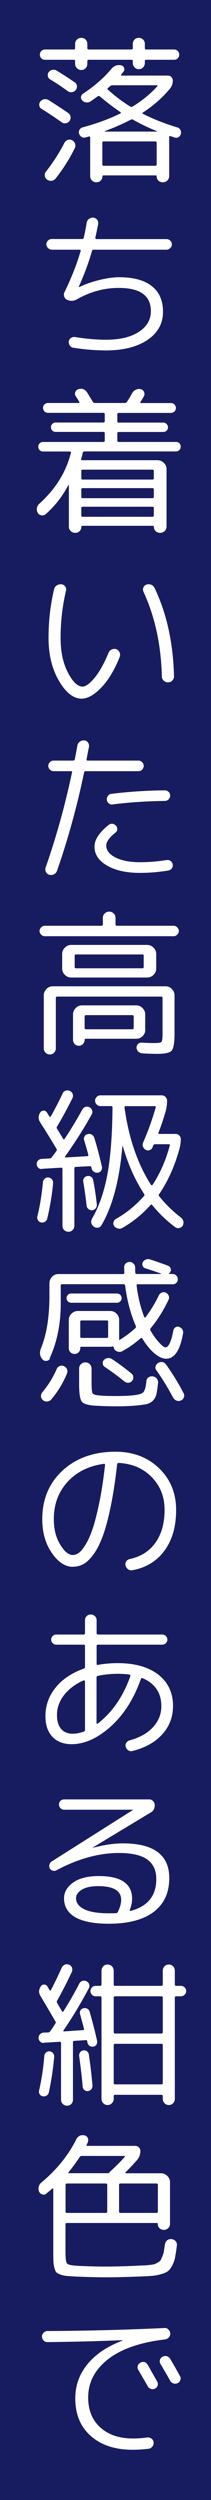
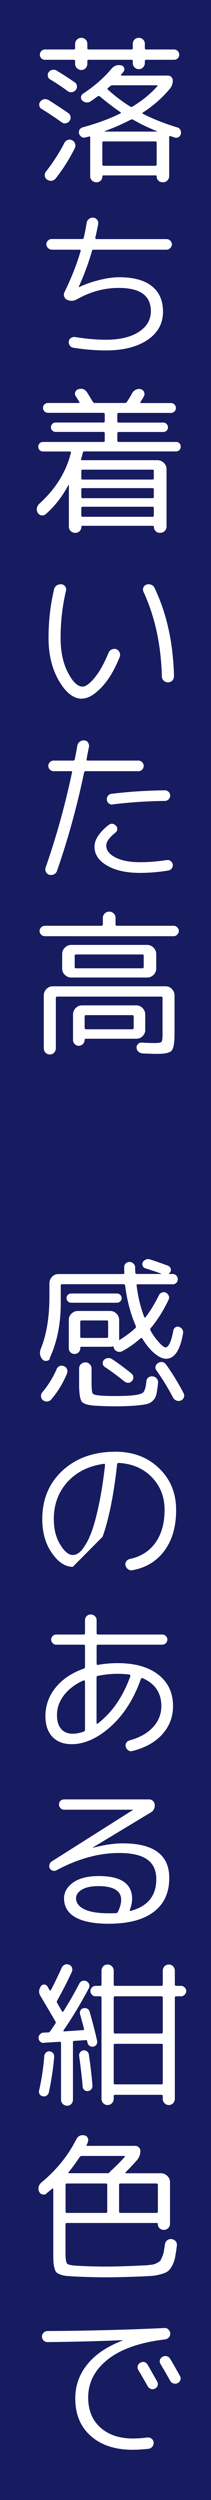
<svg xmlns="http://www.w3.org/2000/svg" id="_レイヤー_2" data-name="レイヤー 2" viewBox="0 0 28 330.4">
  <defs>
    <style>
      .cls-1 {
        fill: #fff;
      }

      .cls-2 {
        fill: #171c61;
      }
    </style>
  </defs>
  <g id="text">
    <g>
      <rect class="cls-2" x="0" width="28" height="330.4" />
      <path class="cls-1" d="m5.52,14.4c-.17-.1-.27-.24-.3-.44-.04-.2,0-.37.12-.52.13-.17.29-.27.49-.32.2-.04.4-.01.58.08,1.09.69,1.97,1.27,2.65,1.74.17.13.27.29.3.49.03.2-.01.39-.14.56s-.29.27-.49.3c-.2.04-.39-.01-.56-.14-.83-.59-1.71-1.18-2.65-1.76Zm5.84-5.39c-.15.16-.34.24-.57.24s-.42-.08-.58-.24c-.16-.16-.24-.35-.24-.58v-.34c0-.13-.06-.19-.17-.19h-3.84c-.2,0-.36-.07-.48-.2-.13-.13-.19-.29-.19-.47,0-.2.07-.36.2-.49.13-.13.29-.2.47-.2h3.84c.11,0,.17-.06.17-.17v-.57c0-.22.08-.41.24-.57.16-.15.35-.23.58-.23s.41.08.57.23c.15.15.23.34.23.57v.57c0,.11.06.17.19.17h5.65c.13,0,.19-.06.19-.17v-.57c0-.22.08-.41.23-.57.15-.15.34-.23.57-.23s.41.08.57.23c.15.15.23.34.23.57v.57c0,.11.06.17.19.17h3.7c.18,0,.34.07.47.2.13.13.2.3.2.49,0,.18-.06.34-.19.47-.13.13-.29.2-.48.2h-3.72c-.11,0-.17.06-.17.17v.25c0,.22-.08.42-.23.58-.15.16-.34.24-.57.24s-.41-.08-.57-.24c-.15-.16-.23-.35-.23-.58v-.25c0-.11-.06-.17-.17-.17h-5.69c-.11,0-.17.06-.17.19v.34c0,.22-.08.42-.23.58Zm-2.39,9.49c.2-.08.39-.07.59.03s.33.25.4.46.06.41-.04.59c-.67,1.37-1.51,2.7-2.52,3.99-.14.18-.32.29-.54.32-.22.03-.42-.02-.6-.15-.18-.13-.29-.29-.32-.5s.03-.4.17-.57c.95-1.22,1.76-2.47,2.42-3.76.1-.2.25-.33.44-.41Zm.94-7.63c.17.11.27.27.29.48.03.21-.02.39-.15.55-.13.15-.29.25-.5.28s-.4-.01-.57-.14c-.66-.49-1.43-1.01-2.33-1.55-.17-.1-.27-.24-.3-.44-.04-.2,0-.37.12-.52.13-.17.29-.27.49-.3.2-.04.4,0,.58.12.73.43,1.52.94,2.37,1.53Zm13.61,5.96c.18.06.32.16.41.33.09.16.12.34.07.54-.04.18-.14.32-.3.42-.16.1-.33.12-.51.06l-.57-.19c-.11-.03-.17.01-.17.13v5.15c0,.22-.08.42-.24.58-.16.16-.35.24-.58.24h-.04c-.22,0-.41-.07-.57-.22s-.23-.33-.23-.56c0-.08-.04-.13-.1-.13h-6.97c-.08,0-.13.04-.13.13,0,.22-.08.41-.23.56s-.34.22-.57.22-.42-.08-.58-.23c-.16-.15-.24-.34-.24-.57v-5.12c0-.11-.05-.15-.15-.13-.06.01-.14.04-.24.06-.11.03-.19.05-.24.06-.18.06-.35.04-.51-.06-.16-.1-.27-.24-.33-.42-.06-.18-.04-.35.04-.51.08-.16.22-.27.4-.33,1.95-.53,3.63-1.15,5.04-1.85.08-.06.08-.11,0-.17-.91-.62-1.82-1.31-2.73-2.08-.1-.07-.19-.08-.27-.02-.41.29-.74.53-1.01.71-.17.1-.35.13-.56.1s-.38-.12-.51-.27c-.13-.14-.17-.3-.15-.47.03-.17.12-.31.27-.41,1.51-.99,2.78-2.1,3.8-3.32.35-.39.78-.53,1.28-.42.18.04.3.15.37.34.06.18.04.34-.07.48l-.31.38c-.07.1-.05.15.06.15h6.13c.18,0,.34.06.46.19s.19.28.19.46c0,.43-.14.81-.42,1.13-1.01,1.19-2.18,2.22-3.53,3.09-.11.07-.11.13,0,.19,1.36.69,2.87,1.28,4.54,1.79Zm-2.73,4.89v-2.86c0-.11-.06-.17-.17-.17h-6.85c-.13,0-.19.06-.19.17v2.86c0,.13.06.19.19.19h6.85c.11,0,.17-.06.17-.19Zm0-4.33s.04,0,.04-.02,0-.03-.02-.04c-1.04-.41-2.09-.91-3.15-1.51-.08-.06-.19-.06-.31,0-1.08.56-2.23,1.06-3.44,1.51-.01.03-.01.05,0,.06h6.89Zm-6.45-5.52c.95.85,1.93,1.59,2.94,2.21.1.07.2.07.32,0,1.32-.81,2.41-1.71,3.28-2.69.03-.01.03-.04.01-.07-.02-.03-.04-.05-.07-.05h-5.9c-.13,0-.24.05-.34.15-.03.03-.07.06-.12.1s-.09.08-.12.1c-.11.08-.11.17,0,.25Z" />
      <path class="cls-1" d="m6.86,32.99c-.18,0-.35-.07-.49-.22-.15-.15-.22-.31-.22-.49s.07-.34.21-.48c.14-.14.31-.21.5-.21h4.03c.13,0,.2-.06.23-.19.14-.63.27-1.28.38-1.95.03-.21.13-.38.3-.51.18-.13.37-.19.58-.18.21.03.38.12.5.27.13.15.17.34.15.55-.03.2-.15.81-.38,1.83-.01.04,0,.08.03.13.03.04.07.06.12.06h9.3c.2,0,.36.07.5.21.14.14.21.3.21.48s-.07.35-.22.49c-.15.15-.31.22-.49.22h-9.66c-.14,0-.22.05-.23.15-.46,1.61-1.05,3.19-1.76,4.75v.04h.06c.8-.38,1.68-.69,2.66-.93.97-.24,1.85-.37,2.64-.37,1.9,0,3.35.39,4.34,1.18.99.78,1.48,1.91,1.48,3.38,0,1.55-.68,2.79-2.05,3.72-1.37.92-3.2,1.39-5.51,1.39-1.44,0-2.9-.12-4.37-.36-.18-.03-.33-.13-.44-.29-.11-.17-.15-.35-.13-.55.03-.18.12-.33.28-.44.16-.11.34-.15.54-.13,1.46.24,2.83.36,4.12.36,1.82,0,3.27-.34,4.34-1.03,1.07-.69,1.61-1.6,1.61-2.75,0-2.04-1.42-3.07-4.26-3.07-1.92,0-3.77.5-5.56,1.51-.42.24-.85.26-1.3.06-.18-.08-.31-.23-.38-.43-.07-.2-.06-.4.04-.58.92-1.89,1.64-3.7,2.14-5.44.03-.11-.02-.17-.15-.17h-3.67Z" />
      <path class="cls-1" d="m23.35,58.4c.18,0,.33.06.45.18s.18.27.18.45-.06.33-.18.45c-.12.12-.27.18-.45.18h-12.14c-.13,0-.2.06-.23.19-.07.32-.14.58-.21.78-.03.13.01.19.13.19h10c.32,0,.6.12.84.35s.36.51.36.83v7.58c0,.24-.08.44-.25.6-.17.16-.36.24-.59.24h-.04c-.22,0-.41-.08-.57-.23-.15-.15-.23-.34-.23-.57,0-.08-.04-.13-.13-.13h-9.39c-.07,0-.1.04-.1.13,0,.22-.08.41-.23.57-.15.15-.34.23-.57.23h-.04c-.22,0-.42-.08-.58-.24-.16-.16-.24-.35-.24-.58v-5.48s-.01-.02-.03-.02-.04,0-.05.02c-.77,1.47-1.76,2.74-2.98,3.82-.15.14-.34.2-.56.17-.22-.03-.38-.13-.49-.31-.13-.2-.17-.41-.14-.63.04-.22.14-.41.3-.57,2.17-1.95,3.58-4.2,4.22-6.76.03-.11-.02-.17-.15-.17h-3.55c-.18,0-.33-.06-.45-.18-.12-.12-.18-.27-.18-.45s.06-.33.18-.45.27-.18.45-.18h8c.13,0,.19-.06.19-.17v-.97c0-.13-.06-.19-.19-.19h-6.34c-.17,0-.31-.06-.43-.18-.12-.12-.18-.26-.18-.43s.06-.31.18-.44c.12-.13.26-.19.43-.19h6.34c.13,0,.19-.06.19-.17v-.94c0-.11-.06-.17-.19-.17h-7.35c-.18,0-.34-.06-.46-.19s-.19-.28-.19-.46.06-.34.19-.46.28-.19.46-.19h4.09s.07-.02.09-.05c.02-.04.02-.07-.01-.09-.1-.17-.26-.42-.48-.76-.11-.17-.13-.35-.06-.54s.2-.31.38-.37c.49-.17.88-.03,1.18.4.17.27.42.68.76,1.24.07.11.16.17.27.17h3.99c.13,0,.22-.06.29-.17.21-.31.44-.69.69-1.15.11-.2.28-.34.49-.44.22-.1.44-.12.66-.06.2.06.34.18.42.38.08.2.07.39-.04.57-.04.08-.11.21-.21.37-.1.16-.18.28-.23.37-.03.03-.03.06-.01.09.02.04.05.05.09.05h3.97c.18,0,.34.06.46.19s.19.28.19.46-.06.34-.19.46-.28.19-.46.19h-6.93c-.13,0-.19.06-.19.17v.94c0,.11.06.17.19.17h5.92c.17,0,.31.06.43.19s.18.27.18.44-.06.31-.18.43c-.12.12-.26.18-.43.18h-5.92c-.13,0-.19.06-.19.19v.94c0,.13.06.19.19.19h7.58Zm-12.56,3.84v.97c0,.11.06.17.17.17h9.28c.11,0,.17-.06.17-.17v-.97c0-.11-.06-.17-.17-.17h-9.28c-.11,0-.17.06-.17.17Zm0,2.46v.97c0,.11.06.17.17.17h9.28c.11,0,.17-.06.17-.17v-.97c0-.13-.06-.19-.17-.19h-9.28c-.11,0-.17.06-.17.19Zm0,2.44v.97c0,.13.06.19.17.19h9.28c.11,0,.17-.06.17-.19v-.97c0-.11-.06-.17-.17-.17h-9.28c-.11,0-.17.06-.17.17Z" />
      <path class="cls-1" d="m10.85,92.34c-1.09,0-2.1-.78-3.02-2.35-.92-1.57-1.39-3.46-1.39-5.69s.25-4.4.74-6.43c.06-.22.18-.4.37-.51.19-.12.4-.16.62-.14.21.03.37.13.49.3.12.18.15.37.09.58-.48,2.04-.71,4.11-.71,6.19,0,1.82.32,3.35.97,4.59.64,1.24,1.29,1.86,1.95,1.86.42,0,.95-.39,1.6-1.17.64-.78,1.26-1.88,1.85-3.31.08-.2.23-.34.43-.43.2-.09.4-.1.6-.03.2.08.34.23.43.43.09.2.09.4.01.6-.69,1.72-1.5,3.07-2.44,4.04-.94.97-1.8,1.46-2.58,1.46Zm10.63-2.96c-.11-4.17-.92-7.9-2.44-11.17-.08-.2-.09-.38-.01-.57.08-.18.21-.31.41-.38.21-.07.42-.06.62.02.2.08.35.22.45.42,1.61,3.36,2.47,7.25,2.58,11.68,0,.22-.08.41-.23.57-.15.15-.34.23-.57.23s-.41-.08-.57-.23c-.15-.15-.24-.34-.25-.57Z" />
      <path class="cls-1" d="m6.55,115.62c-.2-.06-.35-.18-.45-.37-.1-.19-.12-.38-.05-.58,1.41-4.02,2.58-8.22,3.51-12.6.03-.1-.01-.15-.13-.15h-2.33c-.18,0-.34-.07-.48-.21-.14-.14-.21-.3-.21-.48,0-.2.07-.36.21-.5s.3-.21.48-.21h2.6c.13,0,.2-.06.23-.19.1-.48.21-1.08.34-1.81.04-.21.15-.38.32-.5.17-.13.36-.18.59-.17.21.01.37.1.49.27s.16.36.14.57c-.04.18-.1.46-.17.83-.07.37-.12.65-.15.83-.03.11.02.17.15.17h6.74c.18,0,.34.07.48.21s.21.31.21.5c0,.18-.07.34-.2.48-.13.14-.3.21-.49.21h-7.01c-.11,0-.18.06-.21.17-.94,4.48-2.13,8.81-3.59,12.98-.07.21-.2.37-.39.47-.19.1-.4.13-.62.07Zm15.6-1.95c.18-.03.35.01.5.13.15.11.25.27.27.46.03.2-.02.37-.14.52s-.27.24-.45.27c-1.3.21-2.56.31-3.76.31-1.81,0-3.26-.32-4.37-.97-1.11-.64-1.66-1.48-1.66-2.5,0-.9.61-1.84,1.83-2.83.35-.28.69-.26,1.01.06.13.13.19.28.18.46,0,.18-.08.33-.22.44-.83.66-1.24,1.23-1.24,1.72,0,.64.41,1.17,1.23,1.59.82.41,1.9.62,3.25.62,1.19,0,2.38-.1,3.57-.29Zm-7.2-7.35c-.2.03-.37-.02-.52-.15-.15-.13-.24-.28-.25-.46-.03-.2.02-.37.15-.54.13-.16.29-.25.48-.26,2.27-.28,4.62-.43,7.06-.46.2,0,.36.07.5.2.14.13.21.3.21.49s-.07.36-.21.5c-.14.14-.3.21-.48.21-2.39.03-4.7.18-6.93.46Z" />
      <path class="cls-1" d="m5.94,123.73c-.18,0-.34-.07-.48-.21-.14-.14-.21-.3-.21-.48s.07-.34.21-.48c.14-.14.3-.21.48-.21h7.52c.13,0,.19-.06.19-.19v-.84c0-.24.08-.44.25-.6.17-.16.36-.24.59-.24s.42.08.59.24c.17.16.25.36.25.6v.84c0,.13.06.19.19.19h7.52c.18,0,.34.07.48.21.14.14.21.3.21.48s-.07.34-.21.48c-.14.14-.3.21-.48.21H5.94Zm12.96,15.48c-.21-.01-.39-.09-.54-.23-.15-.14-.23-.31-.24-.52-.01-.18.05-.34.19-.48s.3-.2.48-.19c.67.04,1.23.06,1.68.06.53,0,.85-.05.95-.15.1-.1.15-.43.15-1.01v-4.79c0-.13-.06-.19-.19-.19H7.6c-.13,0-.19.06-.19.19v6.64c0,.22-.08.42-.23.58-.15.16-.34.24-.57.24s-.41-.08-.57-.24c-.15-.16-.23-.35-.23-.58v-6.99c0-.32.12-.6.35-.84.23-.24.51-.36.83-.36h14.99c.32,0,.6.12.83.36.23.24.35.52.35.84v5.08c0,1.19-.13,1.93-.38,2.22-.25.29-.9.43-1.95.43-.39,0-1.04-.02-1.93-.06Zm-8.99-10.02h-.46c-.32,0-.6-.12-.84-.35s-.36-.51-.36-.83v-1.93c0-.32.12-.6.36-.84.24-.24.52-.36.84-.36h10.08c.32,0,.6.12.84.36.24.24.36.52.36.84v1.93c0,.32-.12.6-.36.83s-.52.35-.84.35h-9.62Zm9.37,6.91c0,.32-.12.6-.35.83-.23.23-.51.35-.83.35h-6.74c-.08,0-.13.04-.13.13v.02c0,.21-.08.39-.23.55-.15.15-.34.23-.55.23s-.39-.08-.54-.23c-.15-.15-.22-.34-.22-.55v-3.36c0-.32.12-.6.35-.84.23-.24.51-.36.83-.36h7.22c.32,0,.6.12.83.36.23.24.35.52.35.84v2.04Zm-9.37-9.79v1.49c0,.11.06.17.17.17h8.82c.11,0,.17-.06.17-.17v-1.49c0-.11-.06-.17-.17-.17h-8.82c-.11,0-.17.06-.17.17Zm7.83,9.53v-1.51c0-.11-.06-.17-.19-.17h-6.13c-.13,0-.19.06-.19.17v1.51c0,.13.06.19.19.19h6.13c.13,0,.19-.06.19-.19Z" />
-       <path class="cls-1" d="m5.56,154.5c-.18.01-.34-.04-.47-.16-.13-.12-.21-.28-.22-.47-.01-.18.04-.34.17-.48.13-.14.29-.22.48-.23l1.07-.06c.11,0,.21-.06.29-.17.28-.36.48-.64.61-.82.07-.1.07-.2,0-.29-.7-1.18-1.42-2.34-2.16-3.49-.28-.45-.27-.89.02-1.32.11-.15.26-.23.44-.23s.32.08.42.23c.04.06.1.14.17.26.07.12.13.21.17.26.07.1.13.1.19.02.57-1.01,1.09-2.01,1.55-3,.08-.2.22-.33.4-.4.18-.07.37-.06.57.02.18.08.31.22.38.4.07.18.06.36-.02.55-.66,1.32-1.34,2.58-2.06,3.78-.06.11-.05.21.02.29.11.18.26.42.44.72.18.3.3.51.36.62.03.03.06.04.1.04s.07-.01.08-.04c.76-1.12,1.55-2.42,2.37-3.91.1-.17.24-.28.42-.34.18-.06.36-.03.53.06.17.1.28.23.35.41.06.18.04.35-.05.51-1.09,1.95-2.27,3.8-3.53,5.56-.07.1-.04.15.08.15l2.86-.17c.11,0,.15-.06.13-.17-.15-.59-.34-1.23-.55-1.93-.06-.18-.04-.35.05-.51.09-.16.23-.26.41-.3.18-.06.36-.04.52.05.17.09.29.23.36.43.36,1.16.7,2.44,1.01,3.82.04.18.01.35-.09.51-.1.16-.25.26-.43.28-.2.03-.37-.01-.54-.12s-.26-.25-.3-.43c0-.01,0-.04-.02-.08-.01-.04-.02-.08-.02-.1-.03-.08-.08-.13-.17-.13l-1.91.1c-.11,0-.17.06-.17.19v7.58c0,.22-.08.41-.23.57-.15.15-.34.23-.57.23s-.41-.08-.56-.23c-.15-.15-.22-.34-.22-.57v-7.48c0-.13-.06-.19-.19-.19l-2.54.15Zm.13,1.74c.03-.2.11-.35.25-.47.14-.12.3-.17.48-.16.2.03.35.11.47.25.12.14.17.3.16.48-.14,1.53-.4,3.09-.78,4.7-.04.18-.14.32-.29.42-.15.1-.33.13-.52.1-.18-.03-.32-.13-.42-.29-.1-.17-.13-.34-.08-.52.34-1.36.58-2.86.74-4.52Zm7.16,2.96c.01.18-.04.35-.15.49s-.27.23-.46.26c-.18.01-.35-.04-.49-.15-.15-.11-.23-.27-.26-.46-.1-.97-.25-2.02-.44-3.17-.03-.18,0-.35.12-.49.1-.15.25-.23.43-.26.18-.03.35.01.5.12.15.1.24.26.27.45.22,1.16.38,2.23.48,3.21Zm-.4,2.92c-.38-.31-.45-.68-.21-1.11.91-1.57,1.58-3.5,2.01-5.8.43-2.3.65-5.24.68-8.84,0-.13-.06-.19-.19-.19h-1.41c-.2,0-.36-.07-.5-.21-.14-.14-.21-.31-.21-.5s.07-.36.21-.5c.14-.14.31-.21.5-.21h8.13c.2,0,.36.07.5.21.14.14.21.31.21.5,0,.48-.06.94-.19,1.41-.28.97-.59,1.9-.95,2.81-.03.11.01.17.13.17h2.14c.2,0,.36.07.49.2.13.13.2.29.2.47,0,.45-.06.9-.19,1.34-.63,2.28-1.53,4.27-2.69,5.96-.07.1-.07.18,0,.25.85,1.06,1.82,2.01,2.9,2.83.17.13.27.29.32.49.04.2.01.4-.08.58-.11.17-.27.27-.46.32-.2.04-.37,0-.53-.11-1.13-.84-2.16-1.82-3.07-2.94-.06-.08-.13-.08-.23.02-1.09,1.22-2.34,2.23-3.74,3.02-.18.1-.38.12-.58.07-.2-.05-.37-.16-.49-.33-.11-.15-.14-.33-.09-.51.05-.19.16-.33.33-.43,1.39-.78,2.62-1.79,3.72-3.02.07-.1.08-.19.02-.27-1.2-1.83-2.15-3.94-2.83-6.32-.01-.01-.04-.01-.06,0-.38,4.45-1.3,7.93-2.77,10.44-.1.18-.25.29-.45.33-.2.03-.39-.01-.56-.14Zm4.24-15.94s-.08.02-.13.05c-.04.04-.06.07-.04.12.56,4.05,1.73,7.46,3.51,10.23.01.04.05.06.11.06s.09-.01.1-.04c1.01-1.53,1.77-3.26,2.29-5.21.03-.11-.02-.17-.15-.17h-1.83c-.08,0-.15.05-.21.15-.01.03-.04.08-.06.15-.03.07-.05.12-.06.15-.07.17-.2.28-.39.34-.19.06-.36.03-.51-.06-.17-.1-.28-.24-.35-.42-.06-.18-.05-.36.03-.55.67-1.53,1.22-3.07,1.66-4.62.03-.11-.01-.17-.13-.17h-3.84Z" />
      <path class="cls-1" d="m6.63,179.54c-.08.18-.23.29-.45.31-.22.03-.4-.03-.54-.19-.36-.41-.43-.89-.21-1.45.76-1.85,1.13-4.17,1.13-6.95v-1.68c0-.32.12-.6.35-.84.23-.24.51-.36.83-.36h8.59c.11,0,.17-.05.17-.15-.01-.15-.02-.39-.02-.71-.01-.21.05-.39.19-.53.14-.14.31-.21.52-.21.2,0,.37.07.51.21.15.14.23.31.24.5,0,.34,0,.58.02.73,0,.1.06.15.19.15h3.21s.01-.03,0-.06c-.7-.25-1.39-.48-2.08-.69-.17-.06-.28-.16-.35-.33-.06-.16-.06-.31.01-.45.08-.17.22-.29.4-.37.18-.08.36-.09.55-.03.63.2,1.44.48,2.42.84.15.07.26.18.33.34.06.15.05.31-.03.46-.03.06-.08.13-.17.21-.06.06-.04.08.04.08h.44c.18,0,.34.07.47.2.13.13.2.3.2.49s-.06.36-.19.48c-.13.13-.29.19-.48.19h-4.64c-.13,0-.17.06-.15.17.18,1.5.52,2.88,1.01,4.16.01.03.04.05.07.06.04.01.07,0,.09-.02.66-.85,1.25-1.83,1.79-2.92.08-.17.22-.29.4-.36.18-.07.36-.06.52.02s.29.21.37.39c.08.17.07.35-.01.54-.7,1.47-1.5,2.73-2.39,3.78-.06.08-.06.18-.02.27.27.48.55.9.85,1.26.3.36.55.62.73.77.19.15.33.22.41.22.42,0,.77-.74,1.05-2.21.03-.18.12-.33.26-.43.15-.1.31-.13.49-.07s.33.16.43.31c.1.15.14.32.12.5-.39,2.27-1.14,3.4-2.25,3.4-.46,0-.98-.23-1.54-.7-.57-.47-1.11-1.13-1.63-1.98-.01-.04-.05-.06-.1-.06s-.1.01-.13.04c-.74.66-1.55,1.23-2.42,1.7-.18.1-.38.12-.58.07-.2-.05-.36-.16-.47-.33-.03-.04-.06-.12-.08-.23-.03-.11-.09-.15-.19-.13-.11.03-.2.04-.27.04h-3.86c-.08,0-.13.04-.13.13v.06c0,.21-.07.39-.22.54-.15.15-.33.22-.54.22s-.39-.07-.54-.22c-.15-.15-.22-.33-.22-.54v-3.74c0-.32.12-.6.36-.83.24-.23.52-.35.84-.35h4.3c.32,0,.6.12.83.35.23.23.35.51.35.83v2.54s-.01.06,0,.08c.02.03.05.04.07.02.8-.49,1.49-1.01,2.08-1.55.08-.08.11-.18.06-.29-.7-1.62-1.17-3.4-1.41-5.33-.03-.13-.09-.19-.19-.19h-8.17c-.13,0-.19.06-.19.19v2.37c0,2.7-.49,5.11-1.47,7.22Zm1.28,1c.18-.08.37-.07.57.01s.33.22.41.4c.08.18.07.37,0,.57-.52,1.26-1.21,2.4-2.08,3.42-.14.17-.32.26-.54.28-.22.02-.41-.04-.58-.18-.15-.13-.24-.29-.25-.49-.01-.2.04-.38.17-.54.78-.92,1.42-1.95,1.91-3.07.08-.2.22-.33.4-.41Zm1.53-8.37c-.17,0-.31-.06-.43-.18-.12-.12-.18-.26-.18-.43s.06-.31.18-.43.26-.18.43-.18h6.09c.17,0,.31.06.43.18s.18.26.18.43-.06.31-.18.43c-.12.12-.26.18-.43.18h-6.09Zm1.31,8.12c.16-.16.35-.24.58-.24s.42.08.58.24c.16.16.24.36.24.6v1.85c0,.78.05,1.25.14,1.4.09.15.38.24.87.28.52.06,1.25.08,2.18.08s1.62-.03,2.18-.08c.77-.07,1.26-.2,1.47-.39.21-.19.36-.69.44-1.5.01-.21.11-.37.27-.49s.36-.16.57-.14c.22.03.4.13.54.3.13.18.19.37.16.6-.07.67-.15,1.18-.23,1.51s-.25.61-.48.83c-.24.22-.51.36-.82.43-.31.07-.78.13-1.43.19-.84.07-1.73.1-2.67.1-.8,0-1.69-.03-2.67-.08-.98-.06-1.59-.24-1.82-.55-.23-.31-.35-1.06-.35-2.27v-2.08c0-.24.08-.44.24-.6Zm3.6-3.64v-1.97c0-.11-.06-.17-.17-.17h-3.36c-.11,0-.17.06-.17.17v1.97c0,.11.06.17.17.17h3.36c.11,0,.17-.06.17-.17Zm2.18,5.94c-.95-.77-1.83-1.41-2.62-1.93-.15-.1-.25-.24-.27-.42-.03-.18.01-.34.13-.48.13-.15.29-.24.49-.27.2-.03.39,0,.56.1.8.52,1.67,1.16,2.62,1.93.15.13.24.28.25.47s-.04.36-.17.51c-.13.15-.28.24-.47.25-.19.01-.36-.04-.51-.17Zm4.45-2.46c.43-.24.8-.15,1.09.25.84,1.18,1.6,2.42,2.29,3.74.1.18.11.37.04.56-.07.19-.2.33-.4.41-.18.08-.38.09-.58.01-.2-.08-.35-.21-.45-.39-.69-1.3-1.43-2.51-2.23-3.63-.11-.15-.14-.33-.09-.51s.16-.33.33-.43Z" />
-       <path class="cls-1" d="m9.66,207.07c-1.01,0-1.94-.61-2.78-1.83-.85-1.22-1.27-2.71-1.27-4.47,0-2.63.9-4.77,2.7-6.43,1.8-1.65,4.14-2.48,7.02-2.48,2.32,0,4.25.72,5.76,2.17,1.52,1.45,2.28,3.29,2.28,5.53s-.52,3.98-1.55,5.38c-1.04,1.4-2.46,2.26-4.26,2.58-.21.04-.4,0-.58-.14-.17-.13-.28-.3-.33-.51-.04-.2,0-.37.12-.54.12-.16.28-.26.49-.3,1.44-.31,2.57-1.03,3.37-2.15.8-1.13,1.21-2.56,1.21-4.32s-.57-3.18-1.71-4.35c-1.14-1.16-2.61-1.78-4.4-1.87-.1,0-.16.06-.19.19-.24,2.16-.53,4.05-.87,5.67s-.7,2.93-1.07,3.91c-.37.98-.78,1.77-1.24,2.38-.46.61-.9,1.02-1.32,1.24-.43.22-.89.33-1.38.33Zm4.12-13.61c-2.02.28-3.63,1.08-4.83,2.4-1.2,1.32-1.81,2.96-1.81,4.9,0,1.32.28,2.44.84,3.36.56.92,1.12,1.39,1.68,1.39.25,0,.51-.09.78-.27.27-.18.57-.54.9-1.08.34-.54.65-1.23.94-2.08s.59-2,.89-3.45.56-3.13.77-5.02c0-.13-.06-.17-.17-.15Z" />
+       <path class="cls-1" d="m9.66,207.07c-1.01,0-1.94-.61-2.78-1.83-.85-1.22-1.27-2.71-1.27-4.47,0-2.63.9-4.77,2.7-6.43,1.8-1.65,4.14-2.48,7.02-2.48,2.32,0,4.25.72,5.76,2.17,1.52,1.45,2.28,3.29,2.28,5.53s-.52,3.98-1.55,5.38c-1.04,1.4-2.46,2.26-4.26,2.58-.21.04-.4,0-.58-.14-.17-.13-.28-.3-.33-.51-.04-.2,0-.37.12-.54.12-.16.28-.26.49-.3,1.44-.31,2.57-1.03,3.37-2.15.8-1.13,1.21-2.56,1.21-4.32s-.57-3.18-1.71-4.35c-1.14-1.16-2.61-1.78-4.4-1.87-.1,0-.16.06-.19.19-.24,2.16-.53,4.05-.87,5.67s-.7,2.93-1.07,3.91Zm4.12-13.61c-2.02.28-3.63,1.08-4.83,2.4-1.2,1.32-1.81,2.96-1.81,4.9,0,1.32.28,2.44.84,3.36.56.92,1.12,1.39,1.68,1.39.25,0,.51-.09.78-.27.27-.18.57-.54.9-1.08.34-.54.65-1.23.94-2.08s.59-2,.89-3.45.56-3.13.77-5.02c0-.13-.06-.17-.17-.15Z" />
      <path class="cls-1" d="m9.51,230.51c-1.09,0-1.95-.33-2.56-.98s-.92-1.56-.92-2.72c0-1.41.45-2.67,1.35-3.78.9-1.11,2.15-1.94,3.73-2.5.11-.04.17-.12.17-.23v-2.77c0-.11-.06-.17-.19-.17h-3.63c-.18,0-.34-.07-.47-.2-.13-.13-.2-.29-.2-.47s.07-.34.2-.47c.13-.13.29-.2.47-.2h3.63c.13,0,.19-.06.19-.17v-1.72c0-.21.07-.39.22-.54.15-.15.33-.22.54-.22s.39.07.55.22.23.33.23.54v1.72c0,.11.06.17.17.17h8.55c.18,0,.34.07.47.2.13.13.2.29.2.47s-.07.34-.2.47c-.13.13-.29.2-.47.2h-8.55c-.11,0-.17.06-.17.17v2.35c0,.13.06.18.17.15.85-.15,1.73-.23,2.62-.23,2.3,0,4.09.51,5.4,1.52,1.3,1.02,1.95,2.4,1.95,4.15,0,1.44-.48,2.69-1.43,3.74-.95,1.05-2.27,1.78-3.95,2.2-.2.06-.38.03-.55-.08-.17-.11-.28-.27-.34-.46-.06-.18-.04-.36.06-.52.1-.17.24-.28.44-.34,1.33-.36,2.37-.94,3.11-1.74.74-.8,1.11-1.73,1.11-2.79,0-1.75-.83-2.98-2.5-3.7-.08-.04-.15,0-.21.1-.94,2.65-2.28,4.75-4.01,6.3-1.74,1.55-3.46,2.33-5.19,2.33Zm1.6-8.44c-1.11.49-1.97,1.14-2.6,1.94-.63.81-.95,1.69-.95,2.66,0,.78.18,1.39.55,1.82.36.43.88.64,1.55.64.46,0,.95-.1,1.47-.29.1-.04.15-.12.15-.23v-6.4s-.02-.08-.05-.1c-.04-.03-.07-.03-.12-.02Zm4.49-.86c-.87,0-1.74.09-2.62.27-.11.03-.17.1-.17.21v6.03s.02.07.05.09c.03.02.07.02.09-.01,1.92-1.46,3.37-3.55,4.35-6.28.01-.04,0-.08-.02-.13s-.06-.07-.1-.08c-.53-.07-1.06-.1-1.58-.1Z" />
      <path class="cls-1" d="m7.49,247.18c-.15.08-.32.1-.49.05-.17-.05-.3-.15-.39-.3-.08-.15-.1-.32-.05-.5.05-.18.15-.32.3-.42l10.77-6.8s.02,0,.02-.02l-.02-.02h-9.13c-.18,0-.34-.07-.47-.2-.13-.13-.2-.3-.2-.49s.06-.36.19-.48.29-.19.48-.19h11.3c.2,0,.36.07.5.21.14.14.22.3.23.48.03.48-.15.83-.55,1.05l-7.64,4.6v.04h.04c1.46-.38,2.76-.57,3.91-.57,4.12,0,6.17,1.53,6.17,4.58,0,1.95-.69,3.44-2.07,4.48-1.38,1.04-3.36,1.56-5.95,1.56-1.97,0-3.46-.29-4.45-.86s-1.49-1.41-1.49-2.5c0-.81.4-1.5,1.2-2.08.8-.57,1.94-.86,3.42-.86,2.94,0,4.41,1.01,4.41,3.02,0,.43-.1.92-.31,1.47-.01.03,0,.06.02.09.03.04.06.05.08.03,2.28-.6,3.42-2,3.42-4.2,0-1.16-.4-2.03-1.2-2.6-.8-.57-2.04-.86-3.74-.86-2.67,0-5.45.76-8.32,2.29Zm8.15,5.5c.29-.59.44-1.12.44-1.6,0-1.2-1.02-1.81-3.05-1.81-.94,0-1.66.16-2.17.47-.51.31-.77.69-.77,1.12,0,.62.36,1.1,1.08,1.46.72.36,1.81.54,3.27.54.43,0,.75,0,.95-.02.13,0,.21-.06.25-.17Z" />
      <path class="cls-1" d="m5.81,269.99c-.18.01-.34-.04-.47-.16-.13-.12-.21-.28-.22-.47-.01-.2.05-.36.18-.5.13-.14.29-.22.47-.23l.63-.02c.1,0,.19-.06.27-.17.41-.59.63-.92.67-.99.07-.1.08-.2.02-.29-.88-1.51-1.54-2.62-1.97-3.34-.28-.43-.27-.87.04-1.32.1-.15.24-.23.43-.22.19,0,.33.09.43.24.11.2.2.35.27.46.07.11.13.13.19.04.35-.64.83-1.64,1.45-2.98.08-.18.22-.31.4-.39.18-.08.37-.07.57.01.18.07.31.2.38.39.07.19.06.38-.02.56-.59,1.26-1.24,2.53-1.95,3.8-.07.1-.06.2.02.32.07.14.18.33.33.58.15.25.25.42.3.51.06.08.11.09.17.02.76-1.19,1.47-2.43,2.14-3.72.1-.17.24-.28.42-.33.18-.05.36-.03.52.05.18.1.3.24.36.42.06.18.03.36-.06.52-1.05,1.97-2.16,3.82-3.34,5.54-.07.1-.04.15.08.15l2.5-.17c.11,0,.15-.06.13-.17-.25-.95-.43-1.6-.52-1.93-.06-.17-.04-.33.04-.49.08-.16.22-.26.4-.3s.35-.02.5.05c.15.08.26.21.32.39.43,1.5.76,2.79.99,3.86.04.18.01.35-.08.5-.1.15-.24.25-.42.27-.18.03-.35,0-.49-.1s-.24-.24-.28-.42c-.01-.03-.02-.06-.02-.11s0-.08-.02-.1c-.01-.08-.07-.13-.17-.13l-1.53.1c-.13,0-.19.06-.19.19v7.58c0,.22-.07.41-.22.57-.15.15-.33.23-.56.23s-.41-.08-.57-.23c-.15-.15-.23-.34-.23-.57v-7.48c0-.11-.06-.17-.17-.17l-2.1.13Zm.06,1.72c.03-.18.11-.33.24-.45.13-.12.29-.17.47-.16.2.03.35.11.46.25.11.14.16.3.15.48-.13,1.51-.36,3.08-.71,4.7-.04.18-.14.32-.29.42-.15.1-.32.13-.5.1-.18-.03-.32-.12-.42-.27-.1-.15-.13-.32-.08-.5.34-1.51.57-3.04.69-4.58Zm4.76-.47c.11-.15.25-.23.43-.26.18-.03.34.01.48.12.14.1.22.25.25.43.21,1.41.37,2.78.48,4.1.01.18-.04.34-.15.48-.11.14-.27.22-.46.25-.18.01-.34-.03-.47-.15-.13-.11-.21-.26-.22-.44-.08-1.04-.24-2.38-.46-4.03-.03-.18.01-.35.12-.49Zm13.39-8.79c.18,0,.34.07.48.21.14.14.21.3.21.48s-.07.34-.21.48c-.14.14-.3.21-.48.21h-.63c-.13,0-.19.06-.19.19v13.36c0,.22-.08.42-.23.58-.15.16-.34.24-.57.24s-.41-.08-.57-.24c-.15-.16-.23-.35-.23-.58v-.34c0-.13-.06-.19-.19-.19h-6.15c-.11,0-.17.06-.17.19v.34c0,.22-.08.42-.24.58-.16.16-.35.24-.58.24s-.41-.08-.57-.24c-.15-.16-.23-.35-.23-.58v-13.36c0-.13-.06-.19-.19-.19h-.59c-.2,0-.36-.07-.49-.21-.13-.14-.2-.3-.2-.48s.07-.34.2-.48.3-.21.49-.21h.59c.13,0,.19-.06.19-.19v-1.81c0-.22.08-.42.23-.58.15-.16.34-.24.57-.24s.42.08.58.24c.16.16.24.35.24.58v1.81c0,.13.06.19.17.19h6.15c.13,0,.19-.06.19-.19v-1.81c0-.22.08-.42.23-.58.15-.16.34-.24.57-.24s.41.08.57.24c.15.16.23.35.23.58v1.81c0,.13.06.19.19.19h.63Zm-2.42,6.11v-4.54c0-.13-.06-.19-.19-.19h-6.15c-.11,0-.17.06-.17.19v4.54c0,.13.06.19.17.19h6.15c.13,0,.19-.06.19-.19Zm0,6.72v-5c0-.11-.06-.17-.19-.17h-6.15c-.11,0-.17.06-.17.17v5c0,.13.06.19.17.19h6.15c.13,0,.19-.06.19-.19Z" />
      <path class="cls-1" d="m6.17,289.9c-.15.13-.33.17-.53.12-.2-.05-.34-.16-.44-.35-.1-.21-.12-.43-.07-.65.05-.22.17-.41.35-.57,2-1.65,3.54-3.54,4.62-5.67.24-.48.61-.67,1.11-.57.2.04.34.15.43.34.09.18.09.37.01.57-.07.18-.12.29-.15.34-.03.03-.03.06-.01.09.02.04.05.05.09.05h6.38c.18,0,.34.07.47.2.13.13.2.29.2.47,0,.43-.14.83-.42,1.18-.55.62-1.06,1.16-1.55,1.64-.03.06,0,.1.06.13h4.64c.32,0,.6.12.84.35.24.23.36.51.36.83v5.5c0,.22-.08.41-.24.57-.16.15-.35.23-.58.23s-.41-.07-.57-.22-.23-.33-.23-.56c0-.08-.04-.13-.13-.13h-11.95c-.11,0-.17.06-.17.19v3.65c0,.85.07,1.36.21,1.52.14.16.62.26,1.43.3,1.37.07,2.61.1,3.72.1.95,0,2.27-.03,3.95-.1.52-.03.88-.05,1.09-.05.21,0,.48-.03.82-.07s.56-.08.66-.13c.11-.04.25-.12.43-.22s.3-.21.35-.33c.05-.11.12-.27.21-.48.09-.21.15-.43.19-.66s.08-.53.14-.89c.03-.22.13-.4.29-.54.17-.13.36-.19.59-.16.22.03.4.12.54.28.13.16.19.35.16.58-.08.66-.17,1.18-.24,1.58-.08.39-.21.75-.39,1.08-.18.33-.36.57-.55.71-.18.15-.48.28-.9.4-.42.12-.84.2-1.26.23-.42.03-1.02.07-1.81.09-1.72.07-3.17.1-4.35.1s-2.43-.04-3.93-.1c-.52-.03-.92-.06-1.2-.08-.28-.03-.55-.09-.81-.18-.26-.09-.44-.19-.54-.29-.1-.1-.19-.29-.26-.57-.08-.27-.12-.55-.14-.83-.01-.28-.02-.69-.02-1.22v-8.4s-.02-.05-.05-.06c-.04-.01-.07-.01-.09,0-.24.22-.5.44-.78.65Zm8.06,2.37v-3.53c0-.11-.06-.17-.19-.17h-5.17c-.11,0-.17.06-.17.17v3.53c0,.13.06.19.17.19h5.17c.13,0,.19-.06.19-.19Zm-3.67-7.18c-.49.74-.98,1.41-1.47,2-.03.03-.03.06-.01.08.02.03.04.04.07.04h5.17c.1,0,.19-.06.27-.17l.02-.04s.03-.04.04-.04c.69-.62,1.32-1.25,1.91-1.91.03-.01.03-.04.01-.07-.02-.03-.05-.05-.07-.05h-5.65c-.13,0-.22.06-.29.17Zm10.39,3.65c0-.11-.06-.17-.19-.17h-4.79c-.11,0-.17.06-.17.17v3.53c0,.13.06.19.17.19h4.79c.13,0,.19-.06.19-.19v-3.53Z" />
      <path class="cls-1" d="m6.28,309.53c-.2,0-.36-.07-.5-.22s-.21-.32-.21-.51.07-.37.22-.51c.15-.15.32-.22.51-.22,5.36-.03,10.54-.16,15.54-.4.2-.01.37.05.51.2.15.15.23.32.24.51.01.21-.05.39-.19.54s-.31.23-.52.26c-3.3.39-5.83,1.27-7.57,2.64-1.74,1.37-2.61,3.04-2.61,5.03,0,1.68.54,3,1.62,3.97,1.08.97,2.52,1.45,4.33,1.45.59,0,1.21-.04,1.87-.13.21-.03.4.02.57.14.17.12.27.28.29.49s-.02.4-.16.57-.3.27-.51.29c-.7.08-1.41.13-2.12.13-2.32,0-4.17-.61-5.54-1.82-1.37-1.21-2.06-2.86-2.06-4.95,0-1.71.54-3.22,1.62-4.54,1.08-1.32,2.62-2.35,4.62-3.11.01,0,.02-.01.02-.04,0-.01-.01-.02-.04-.02-3.39.14-6.69.22-9.91.25Zm12.33,2.73c.41-.21.74-.12.99.27.83,1.46,1.25,2.21,1.28,2.25.08.17.09.34.03.51-.06.18-.18.3-.35.39s-.34.1-.53.04c-.18-.06-.32-.17-.42-.34-.2-.36-.62-1.09-1.26-2.18-.1-.17-.12-.34-.07-.52.05-.18.16-.32.33-.42Zm3.97-.52c.38.63.81,1.39,1.3,2.27.1.17.12.35.05.54-.06.19-.19.33-.37.41-.18.08-.37.09-.56.03-.19-.06-.33-.19-.43-.37-.31-.56-.73-1.29-1.26-2.18-.11-.17-.14-.35-.09-.54s.17-.33.35-.43.37-.12.57-.07c.2.05.34.17.44.35Z" />
    </g>
  </g>
</svg>